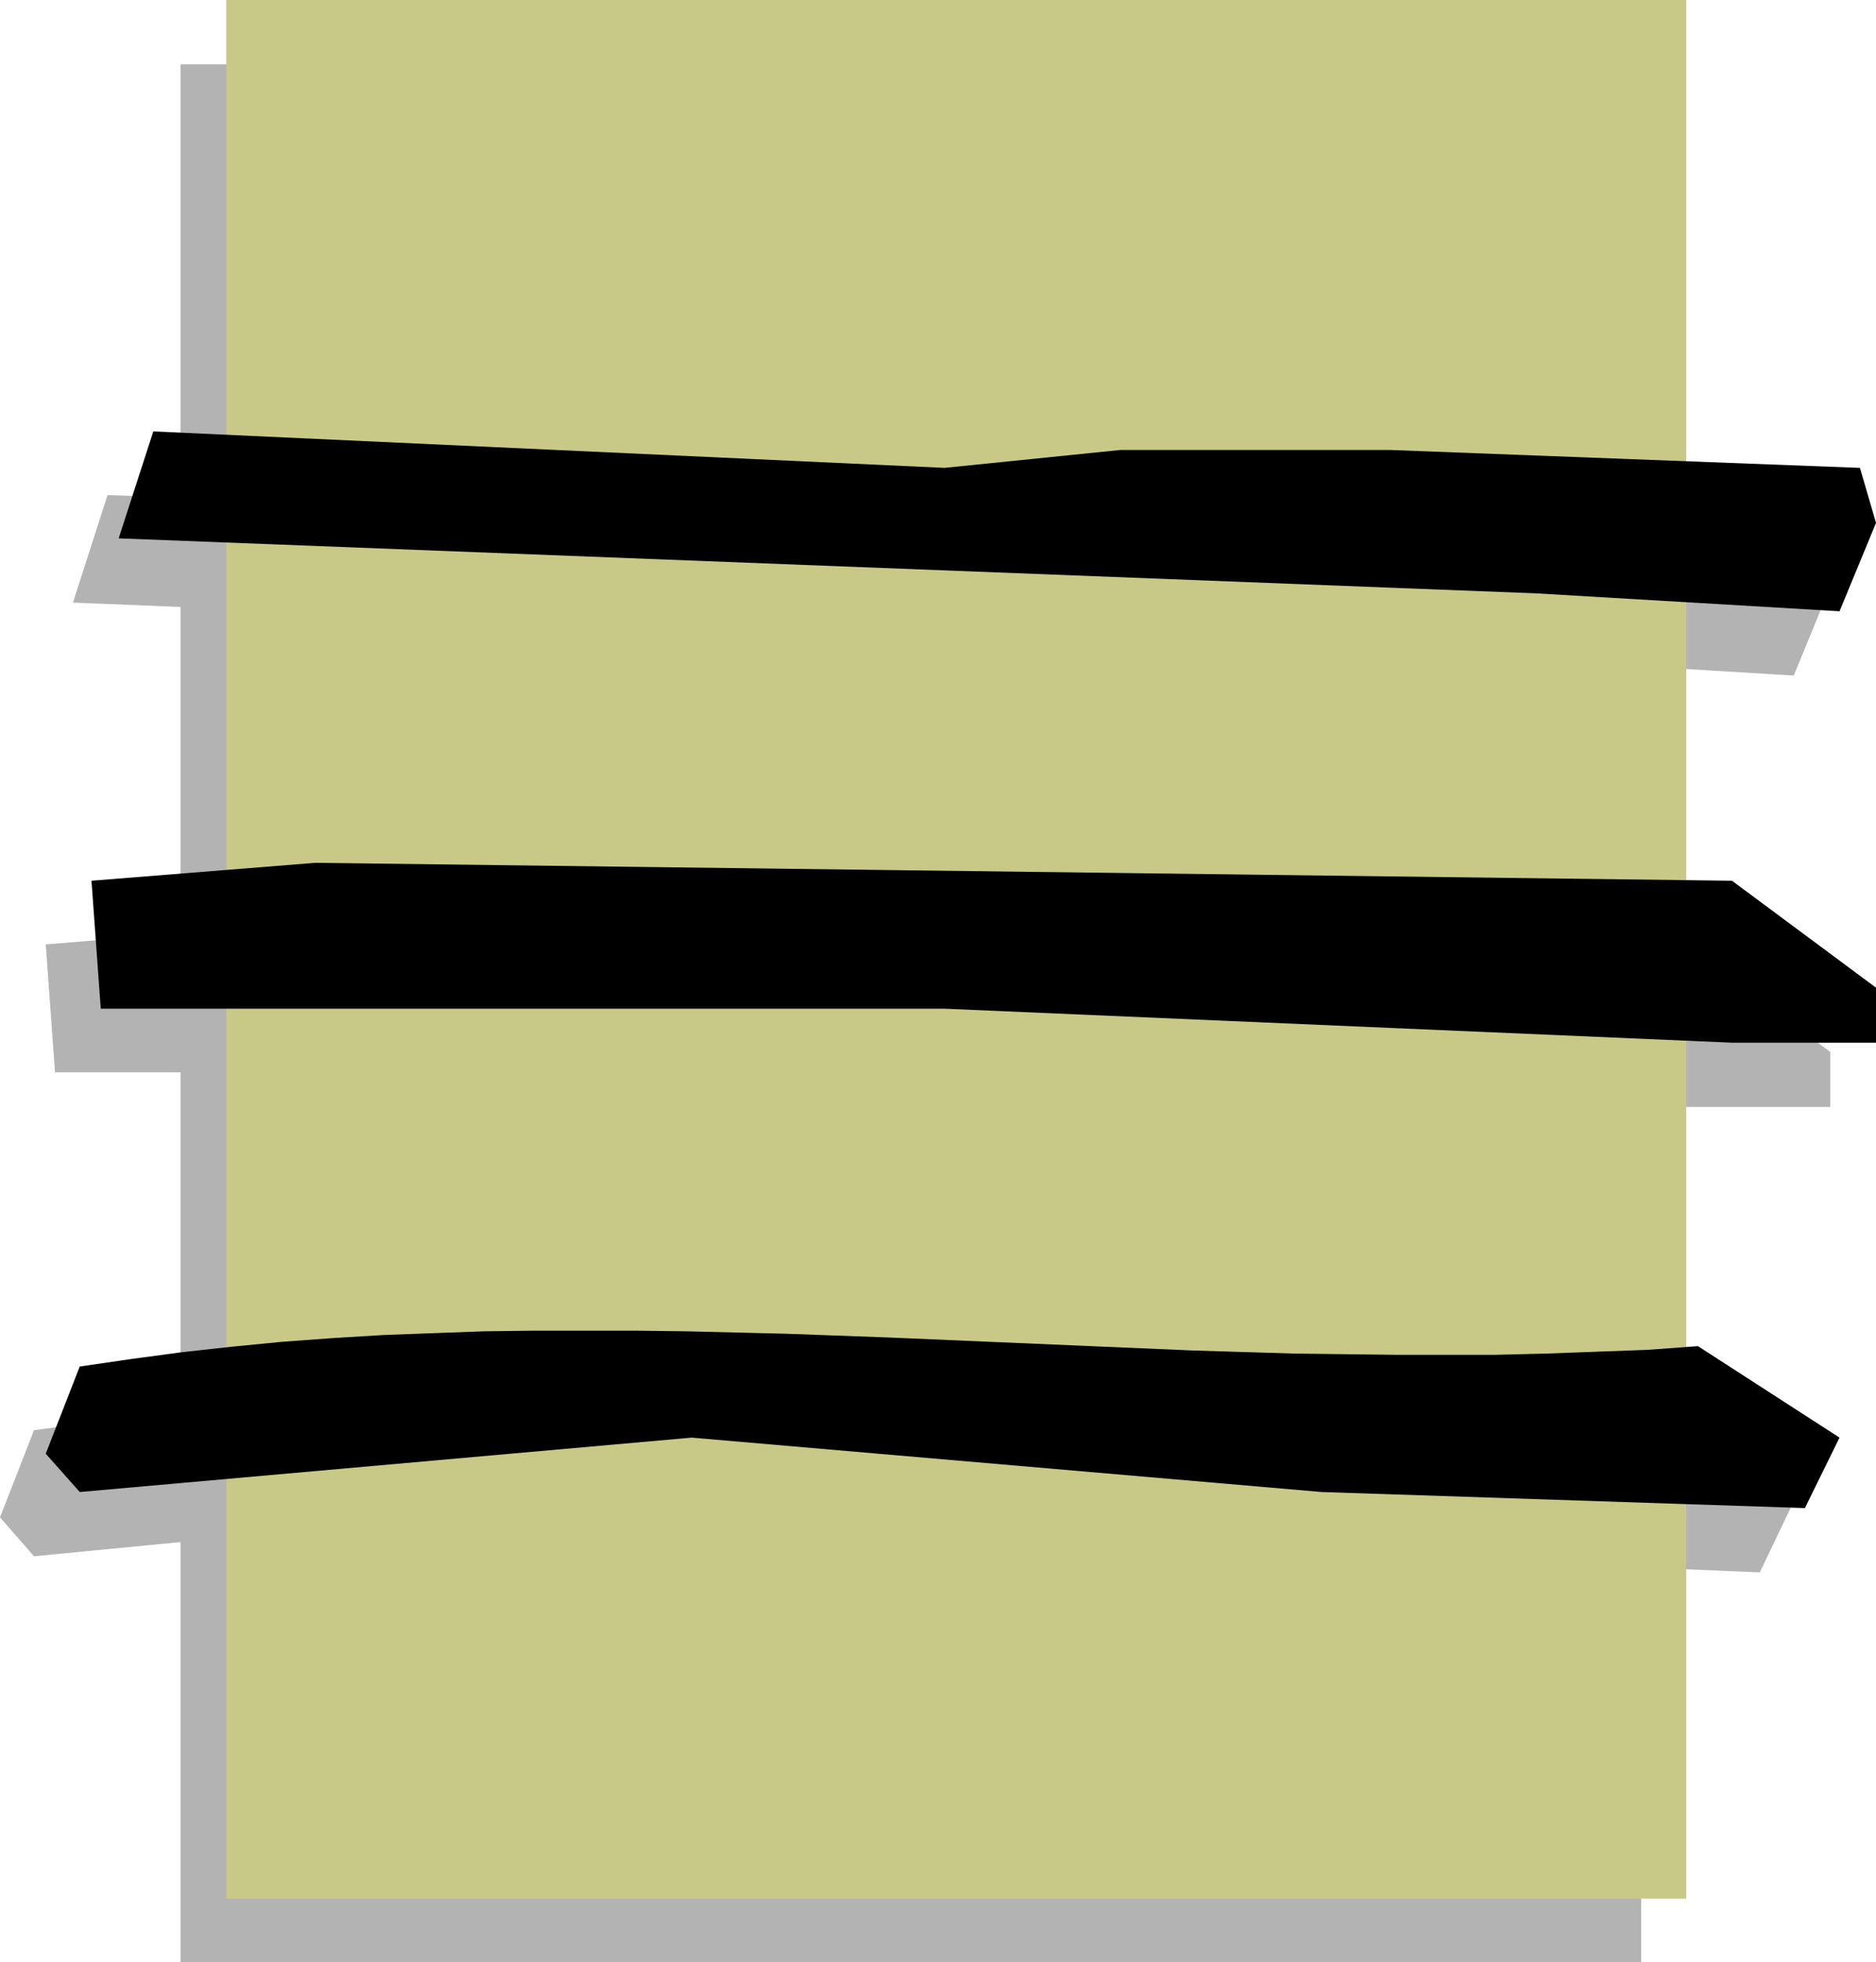
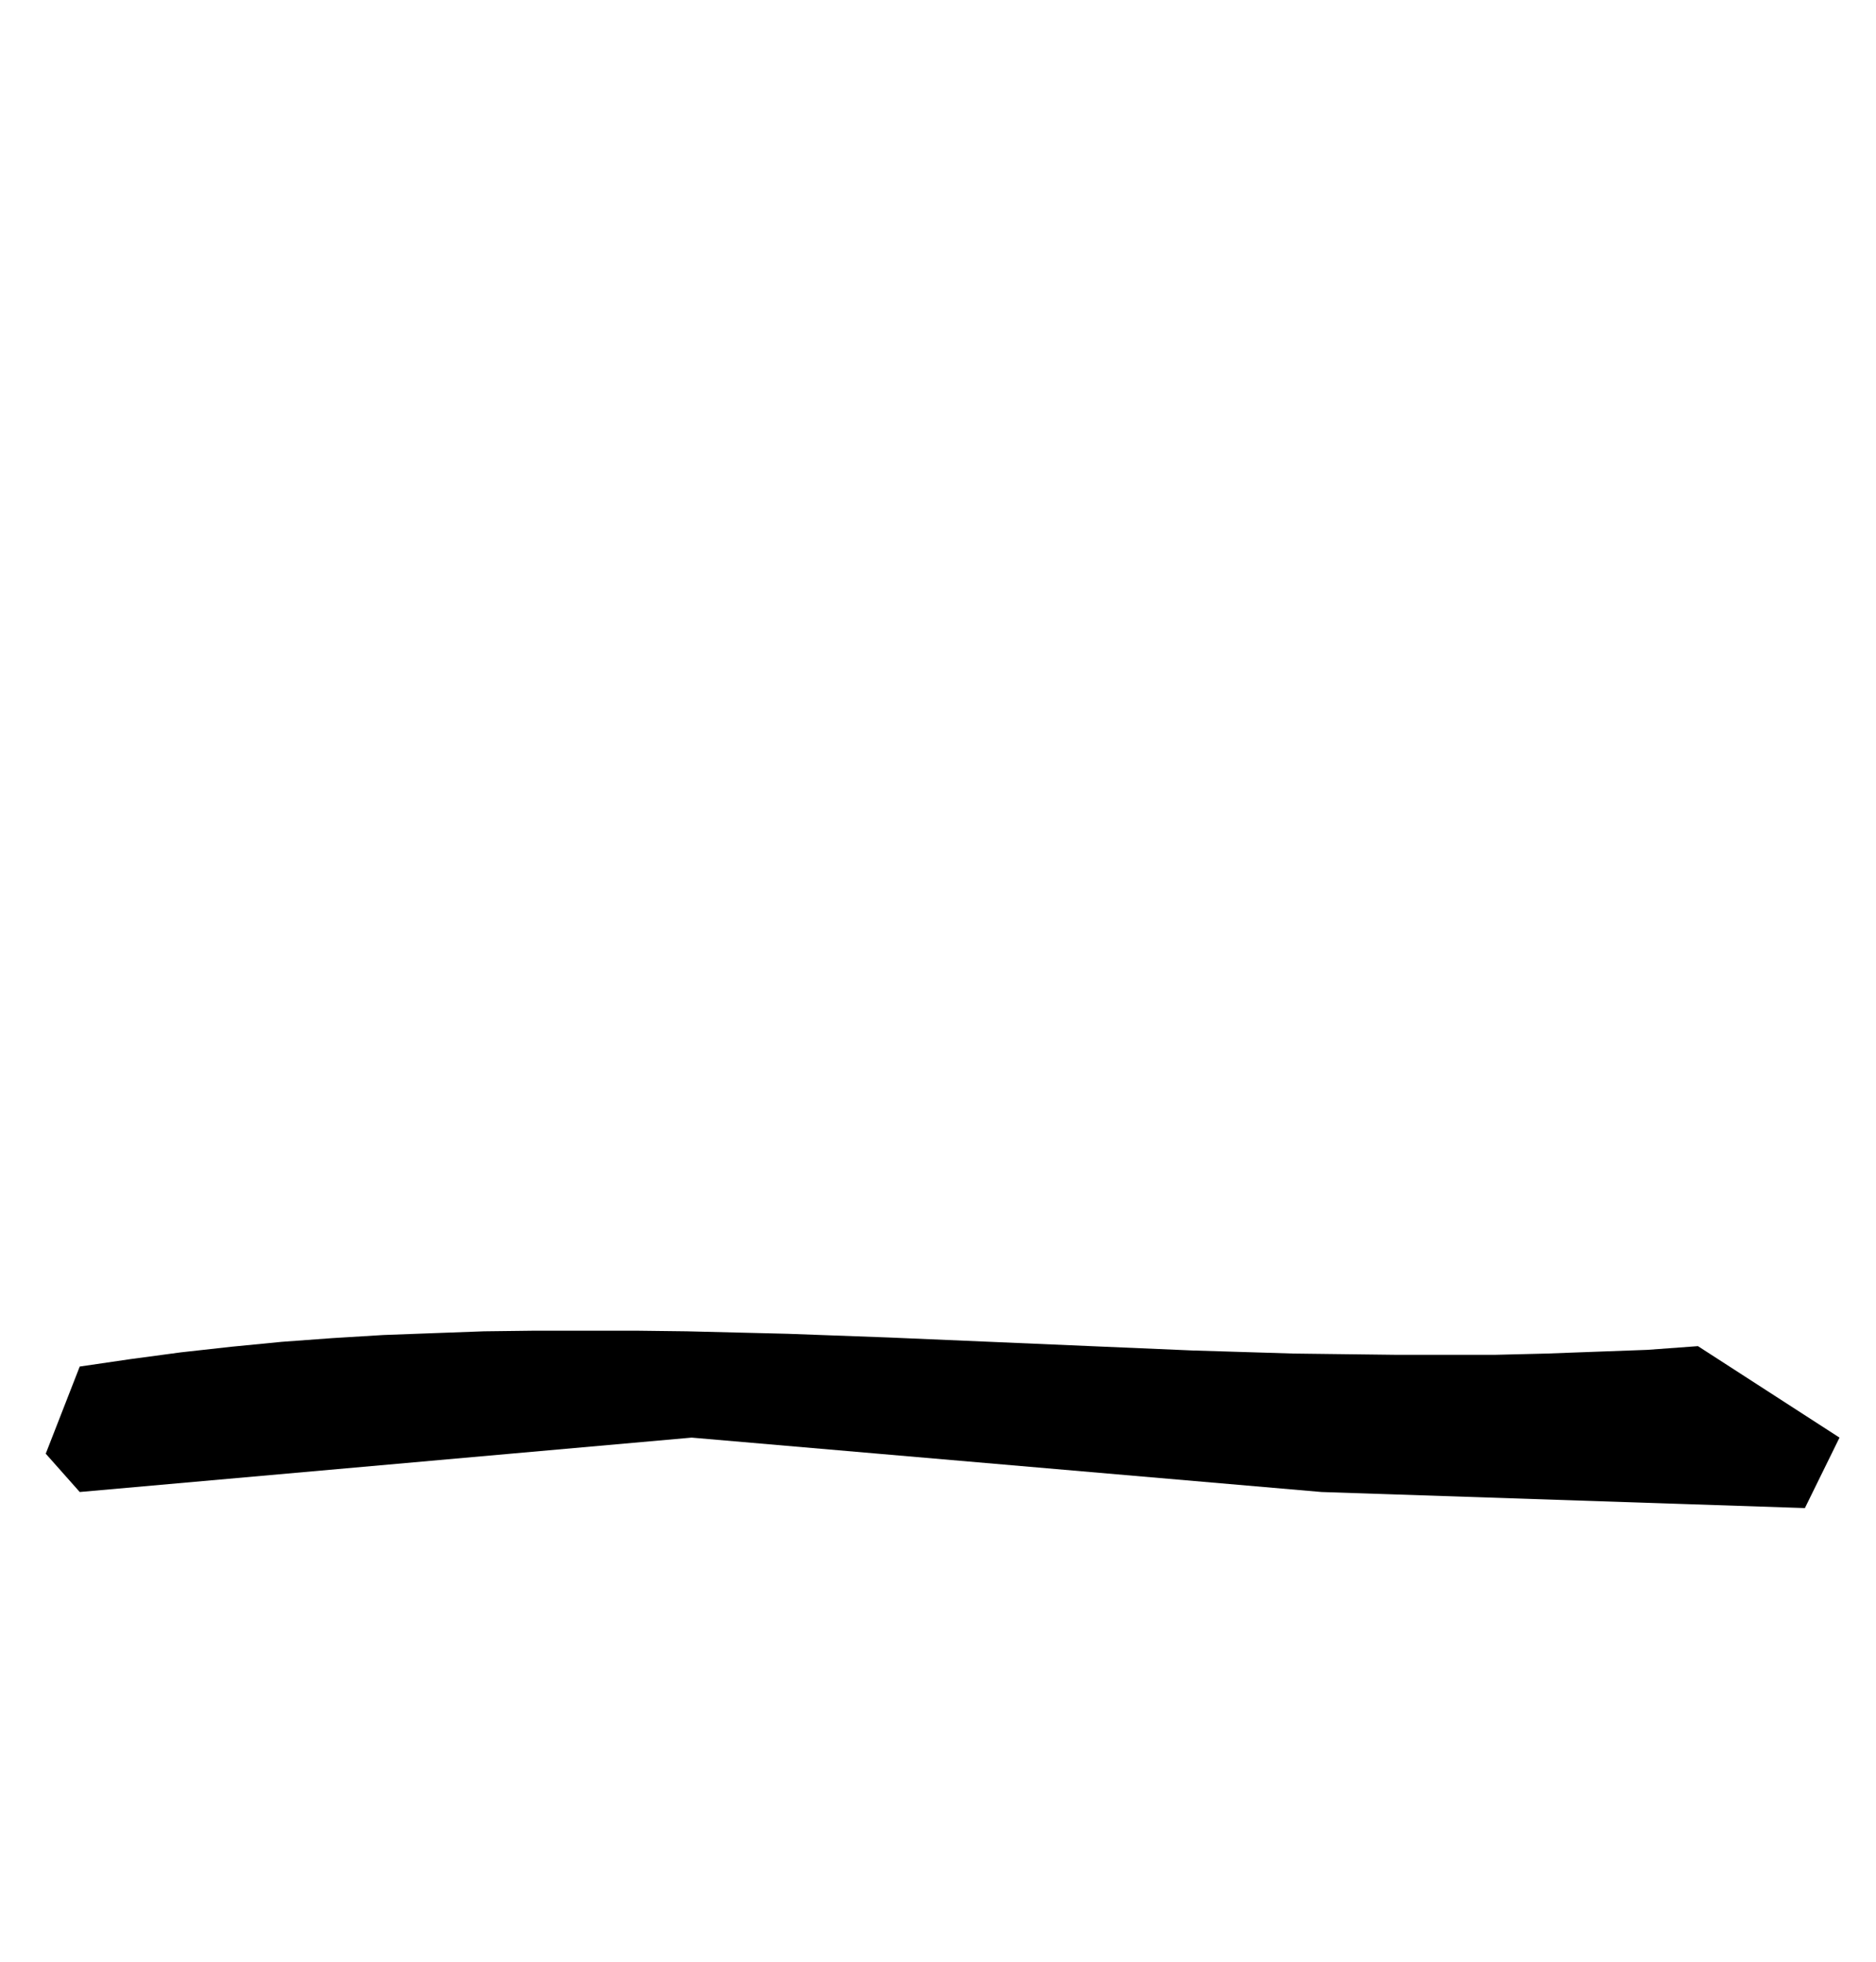
<svg xmlns="http://www.w3.org/2000/svg" xmlns:ns1="http://sodipodi.sourceforge.net/DTD/sodipodi-0.dtd" xmlns:ns2="http://www.inkscape.org/namespaces/inkscape" version="1.0" width="129.766mm" height="135.76mm" id="svg5" ns1:docname="Ancient Asian 1.wmf">
  <ns1:namedview id="namedview5" pagecolor="#ffffff" bordercolor="#000000" borderopacity="0.25" ns2:showpageshadow="2" ns2:pageopacity="0.0" ns2:pagecheckerboard="0" ns2:deskcolor="#d1d1d1" ns2:document-units="mm" />
  <defs id="defs1">
    <pattern id="WMFhbasepattern" patternUnits="userSpaceOnUse" width="6" height="6" x="0" y="0" />
  </defs>
-   <path style="fill:#b3b3b3;fill-opacity:1;fill-rule:evenodd;stroke:none" d="M 47.187,130.095 V 16.807 H 429.048 V 137.206 l 45.248,1.778 4.202,14.383 -9.534,23.272 -39.915,-2.424 v 72.724 h 11.797 l 37.653,28.12 v 14.383 H 440.844 l -11.797,-0.646 v 79.835 h 2.909 l 37.006,23.918 -8.888,18.585 -31.027,-1.293 V 513.109 H 47.187 V 403.215 L 8.888,406.932 0,396.75 l 8.888,-22.787 4.848,-0.646 4.686,-0.808 9.696,-1.293 9.534,-1.293 9.534,-1.293 V 280.392 H 14.382 l -2.424,-33.453 35.229,-2.909 v -85.33 l -28.118,-1.131 9.05,-28.12 z" id="path1" />
-   <path style="fill:#c9c987;fill-opacity:1;fill-rule:evenodd;stroke:none" d="M 59.146,0 H 440.844 V 496.463 H 59.146 Z" id="path2" />
  <path style="fill:#000000;fill-opacity:1;fill-rule:evenodd;stroke:none" d="m 20.846,390.124 -8.888,-10.02 8.888,-22.787 13.251,-1.939 13.251,-1.778 13.09,-1.454 13.251,-1.293 13.251,-0.97 13.251,-0.808 13.09,-0.485 13.251,-0.485 13.251,-0.162 h 13.251 13.251 l 13.251,0.162 26.341,0.646 26.502,0.97 26.502,1.131 26.341,1.131 26.502,1.131 26.502,0.808 13.09,0.162 13.251,0.162 h 13.251 13.251 l 13.251,-0.323 13.09,-0.485 13.251,-0.485 13.251,-0.97 v 0 l 37.006,23.918 -9.05,18.423 -126.371,-4.202 -164.67,-14.222 z" id="path3" />
-   <path style="fill:#000000;fill-opacity:1;fill-rule:evenodd;stroke:none" d="m 452.803,272.635 -205.878,-8.889 H 68.034 26.341 l -2.424,-33.453 58.499,-4.687 370.387,4.687 37.653,27.958 v 14.383 z" id="path4" />
-   <path style="fill:#000000;fill-opacity:1;fill-rule:evenodd;stroke:none" d="m 401.576,155.145 -370.548,-14.383 9.05,-27.958 206.848,9.535 46.056,-4.687 h 70.296 l 122.977,4.687 4.202,14.383 -9.534,23.11 z" id="path5" />
</svg>